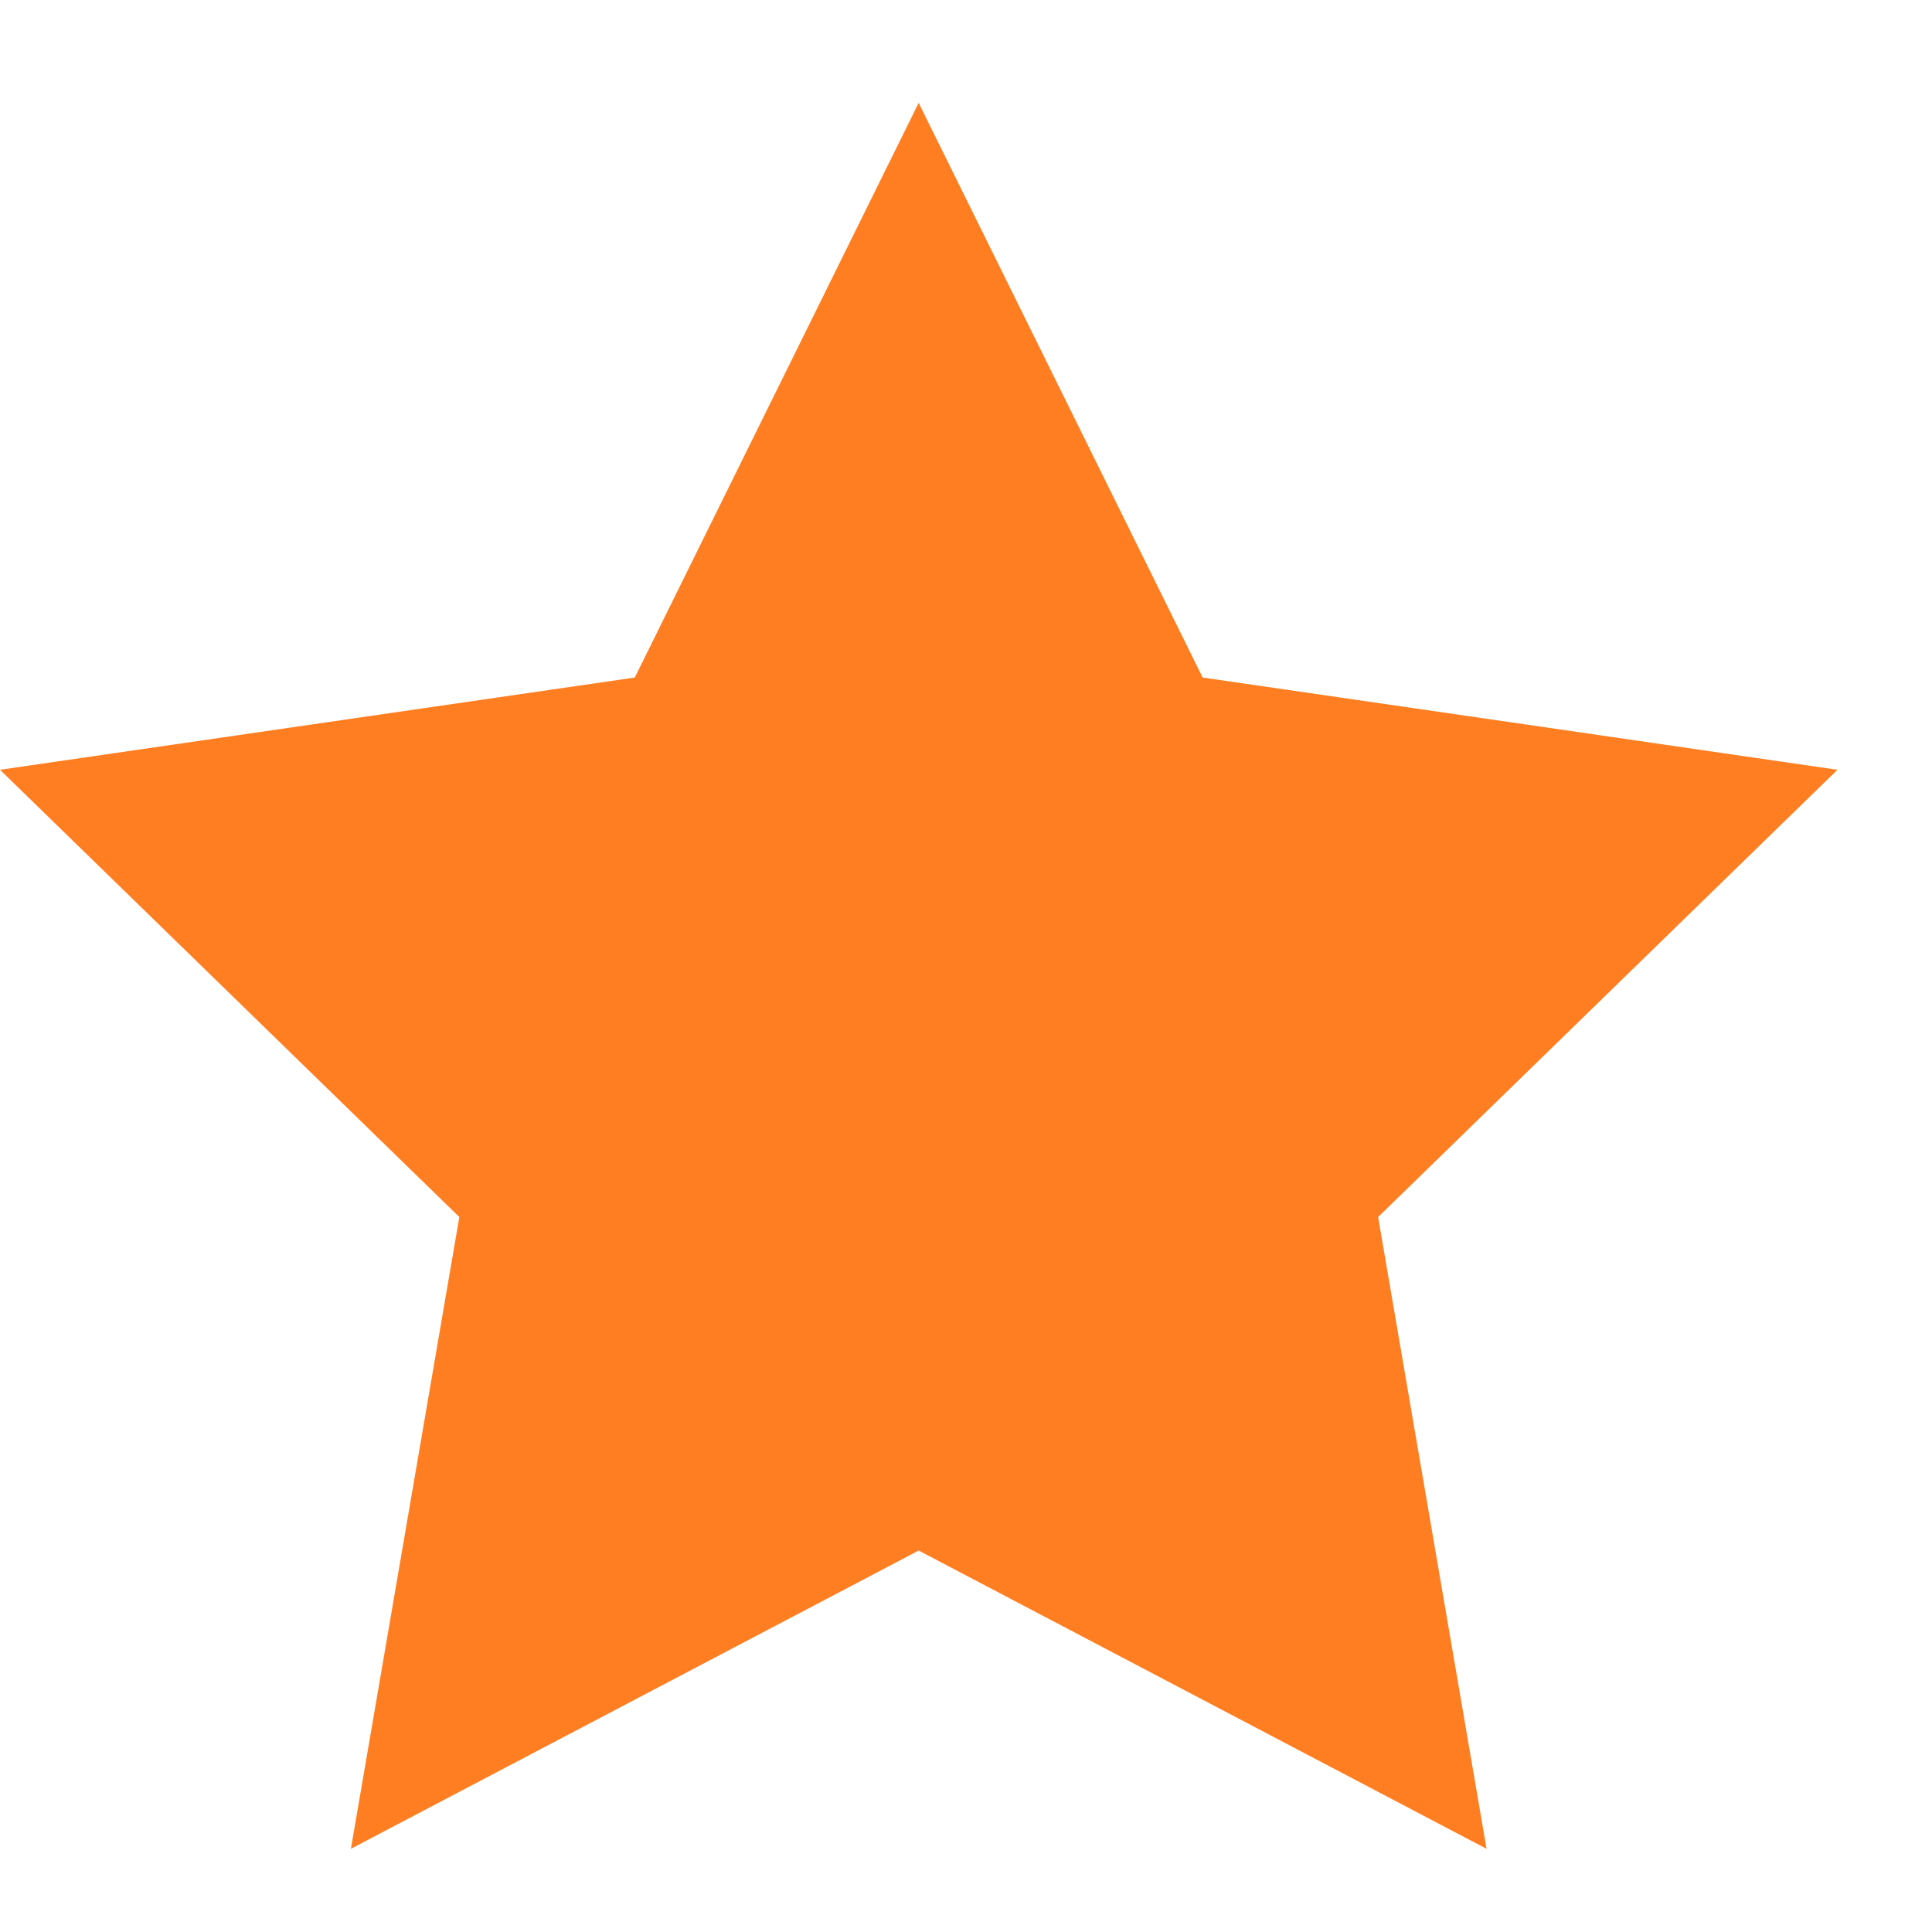
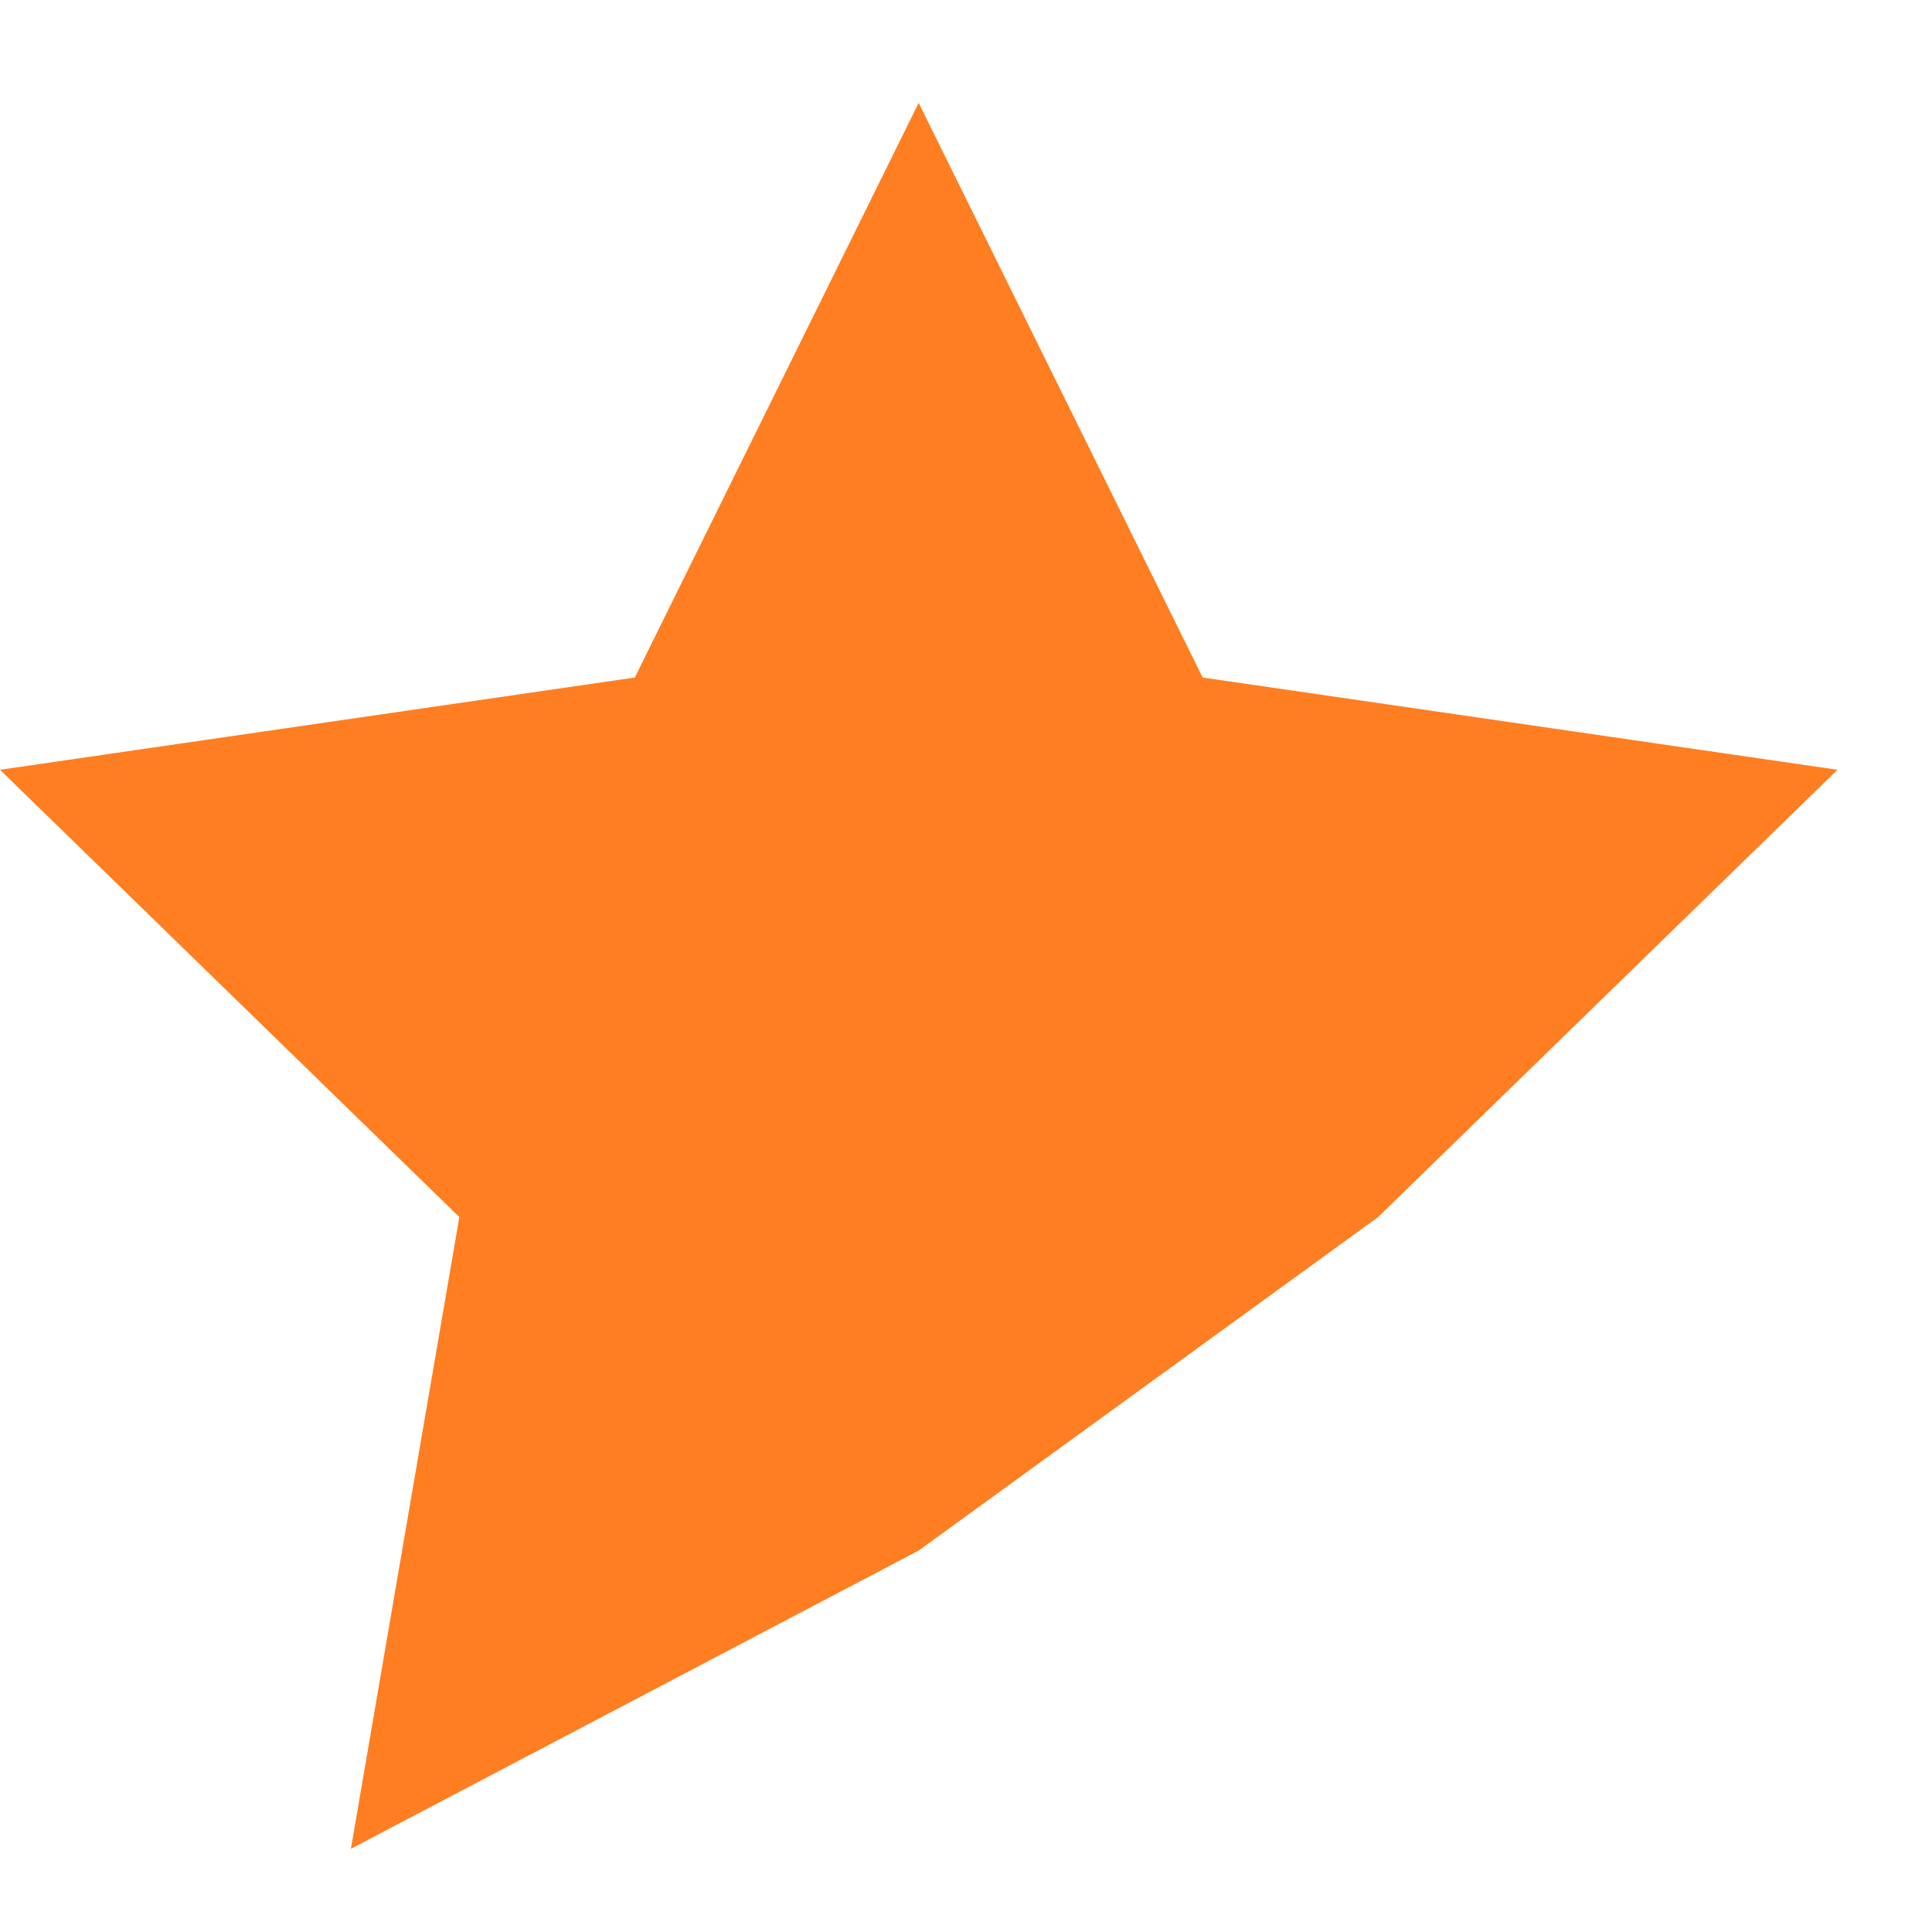
<svg xmlns="http://www.w3.org/2000/svg" width="16" height="16" viewBox="0 0 16 16" fill="none">
-   <path fill-rule="evenodd" clip-rule="evenodd" d="M7.608 12.841L2.906 15.311L3.804 10.079L0 6.375L5.257 5.611L7.608 0.852L9.96 5.611L15.217 6.375L11.413 10.079L12.311 15.311L7.608 12.841Z" fill="#FF7E21" />
+   <path fill-rule="evenodd" clip-rule="evenodd" d="M7.608 12.841L2.906 15.311L3.804 10.079L0 6.375L5.257 5.611L7.608 0.852L9.96 5.611L15.217 6.375L11.413 10.079L7.608 12.841Z" fill="#FF7E21" />
</svg>